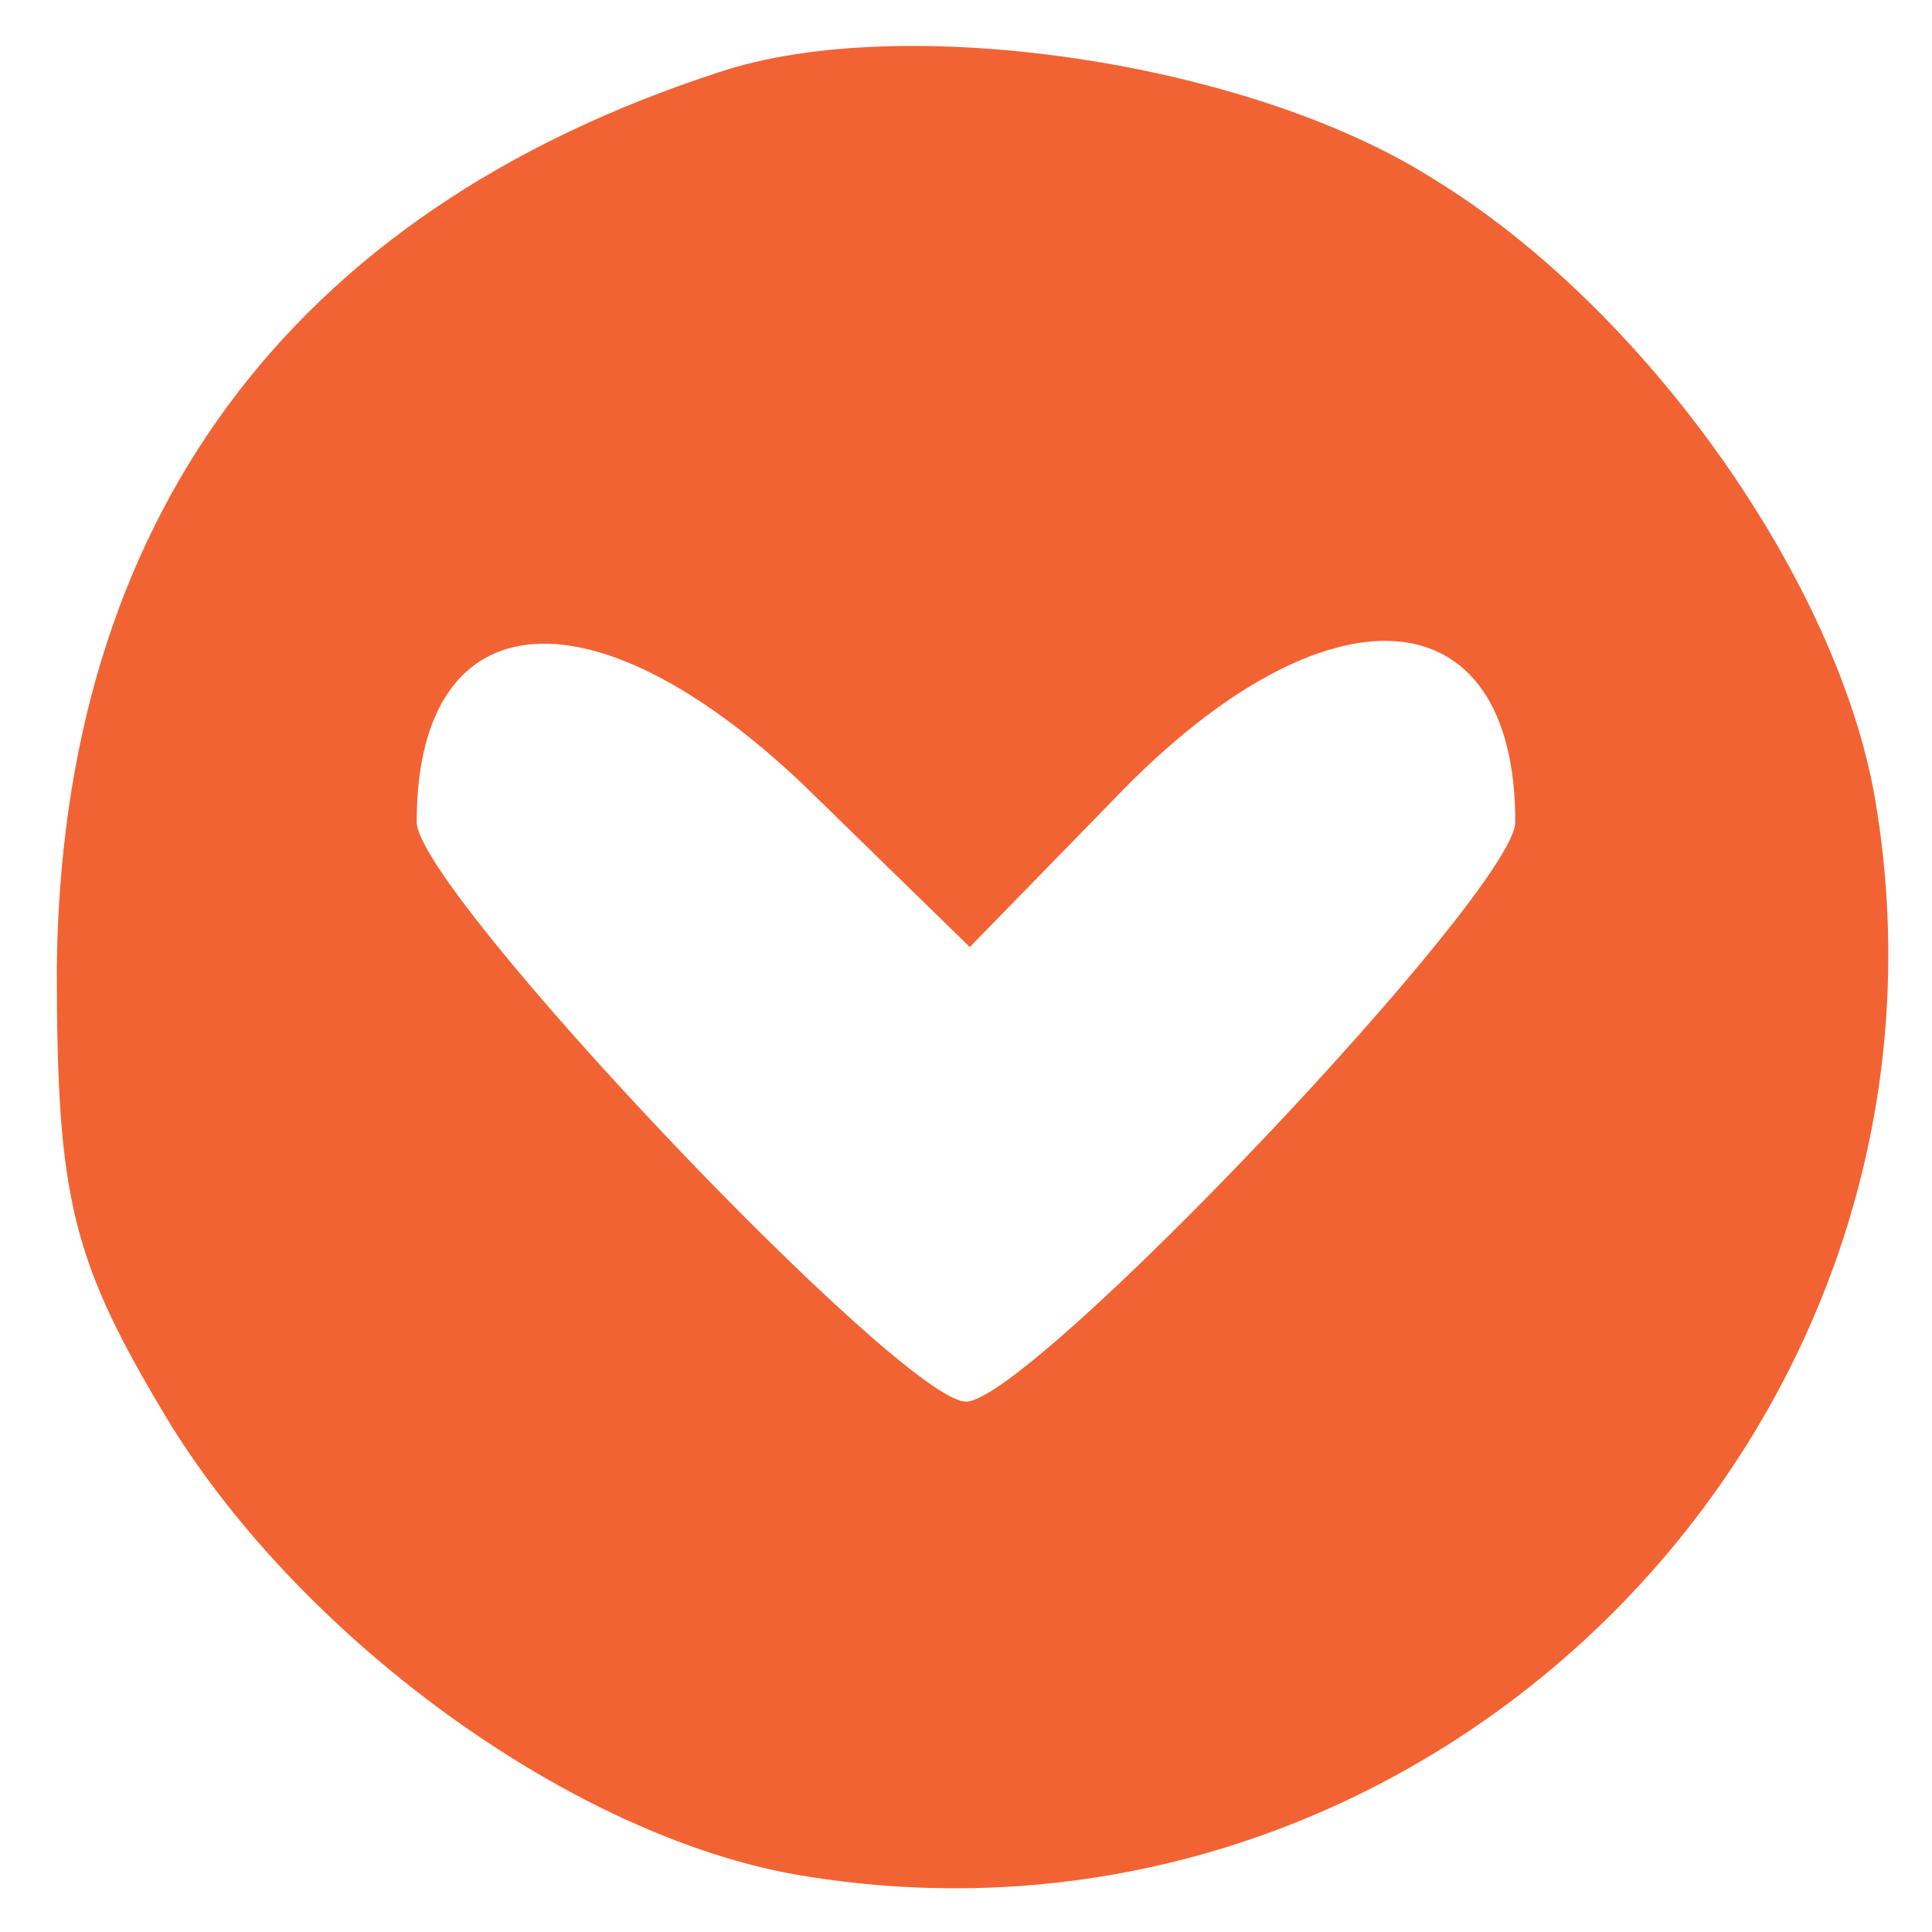
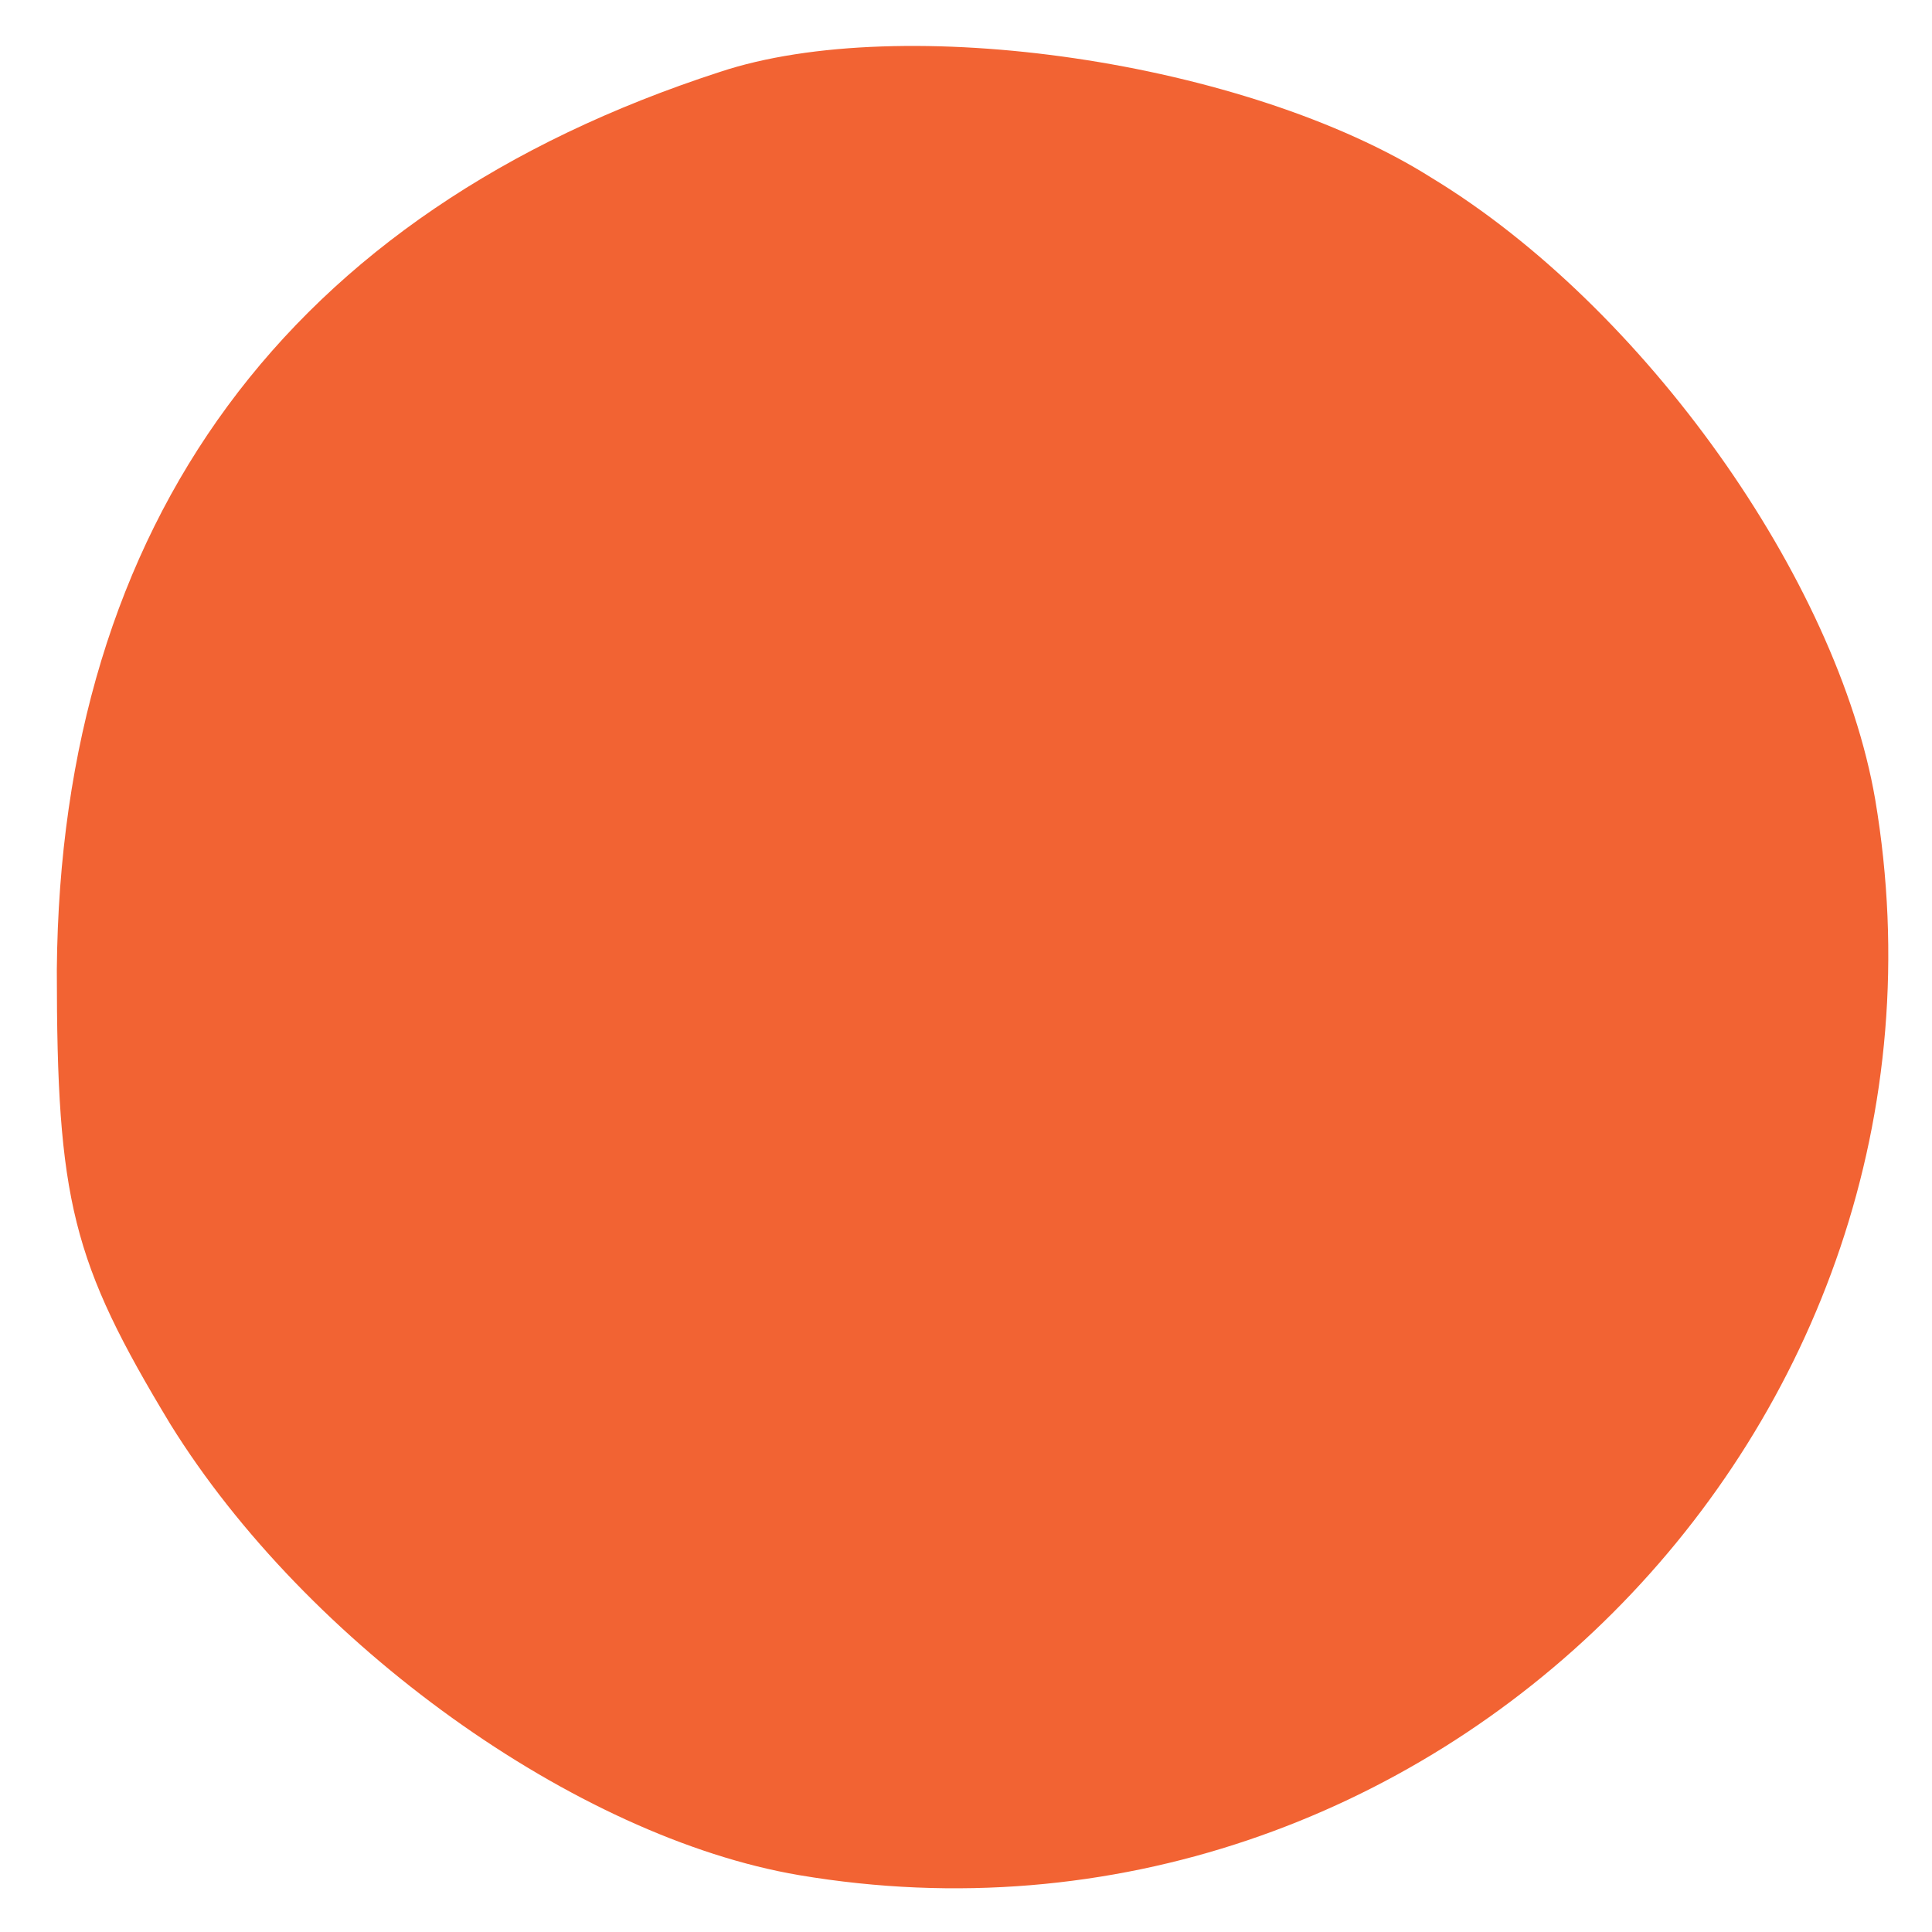
<svg xmlns="http://www.w3.org/2000/svg" version="1.0" width="51pt" height="51pt" viewBox="0 0 51 51" preserveAspectRatio="xMidYMid meet">
  <g transform="translate(0,51) scale(0.1,-0.1)" fill="#f26333" stroke="none">
-     <path d="M190 491 c-114 -37 -174 -119 -175 -237 0 -61 4 -77 30 -120 36 -58 107 -109 166 -119 166 -28 312 118 284 284 -10 58 -61 130 -117 164 -49 31 -140 44 -188 28z m25 -191 l41 -40 39 40 c55 57 105 54 105 -7 0 -18 -128 -153 -145 -153 -17 0 -145 135 -145 153 0 60 48 63 105 7z" fill="#f26333" />
+     <path d="M190 491 c-114 -37 -174 -119 -175 -237 0 -61 4 -77 30 -120 36 -58 107 -109 166 -119 166 -28 312 118 284 284 -10 58 -61 130 -117 164 -49 31 -140 44 -188 28z m25 -191 l41 -40 39 40 z" fill="#f26333" />
  </g>
</svg>